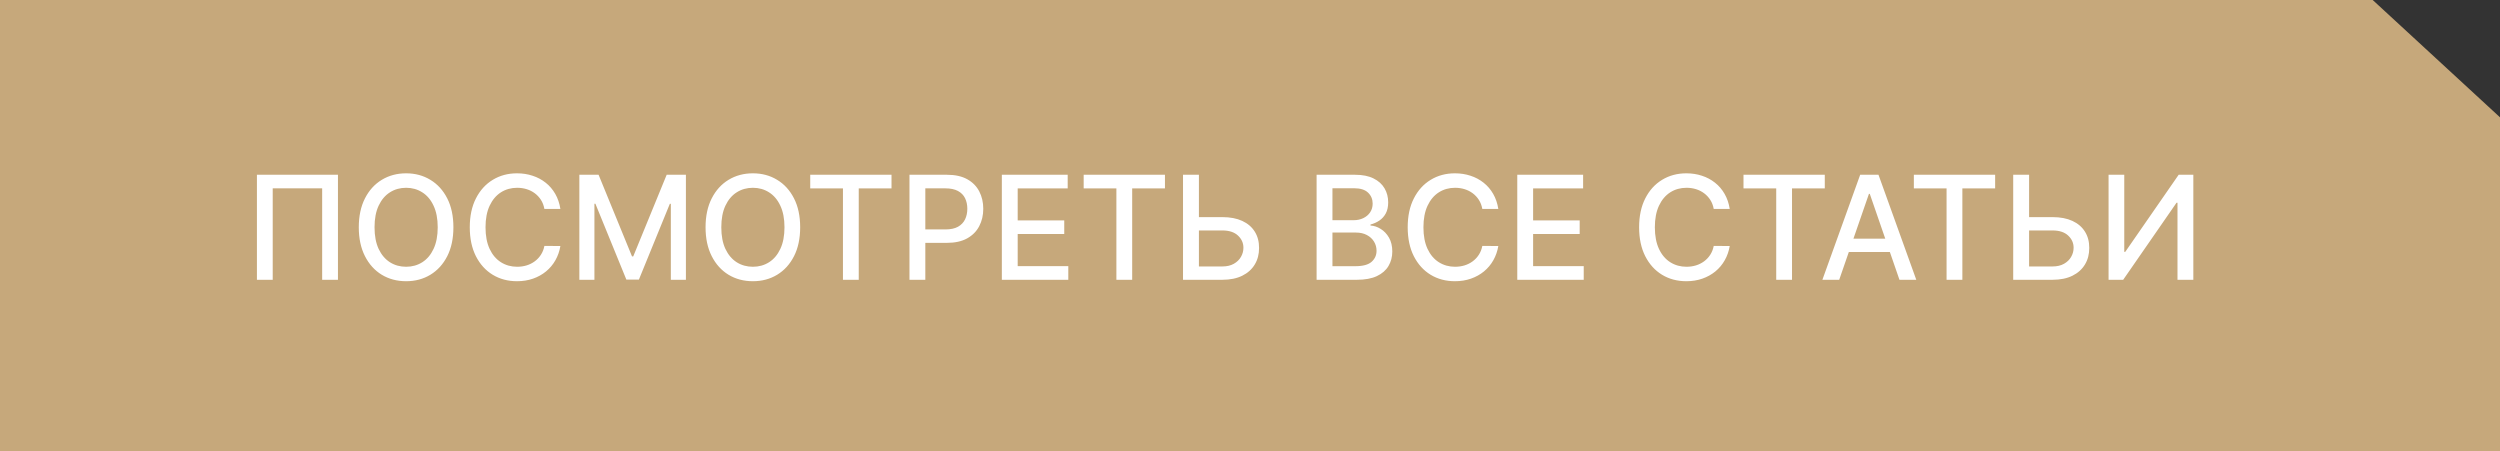
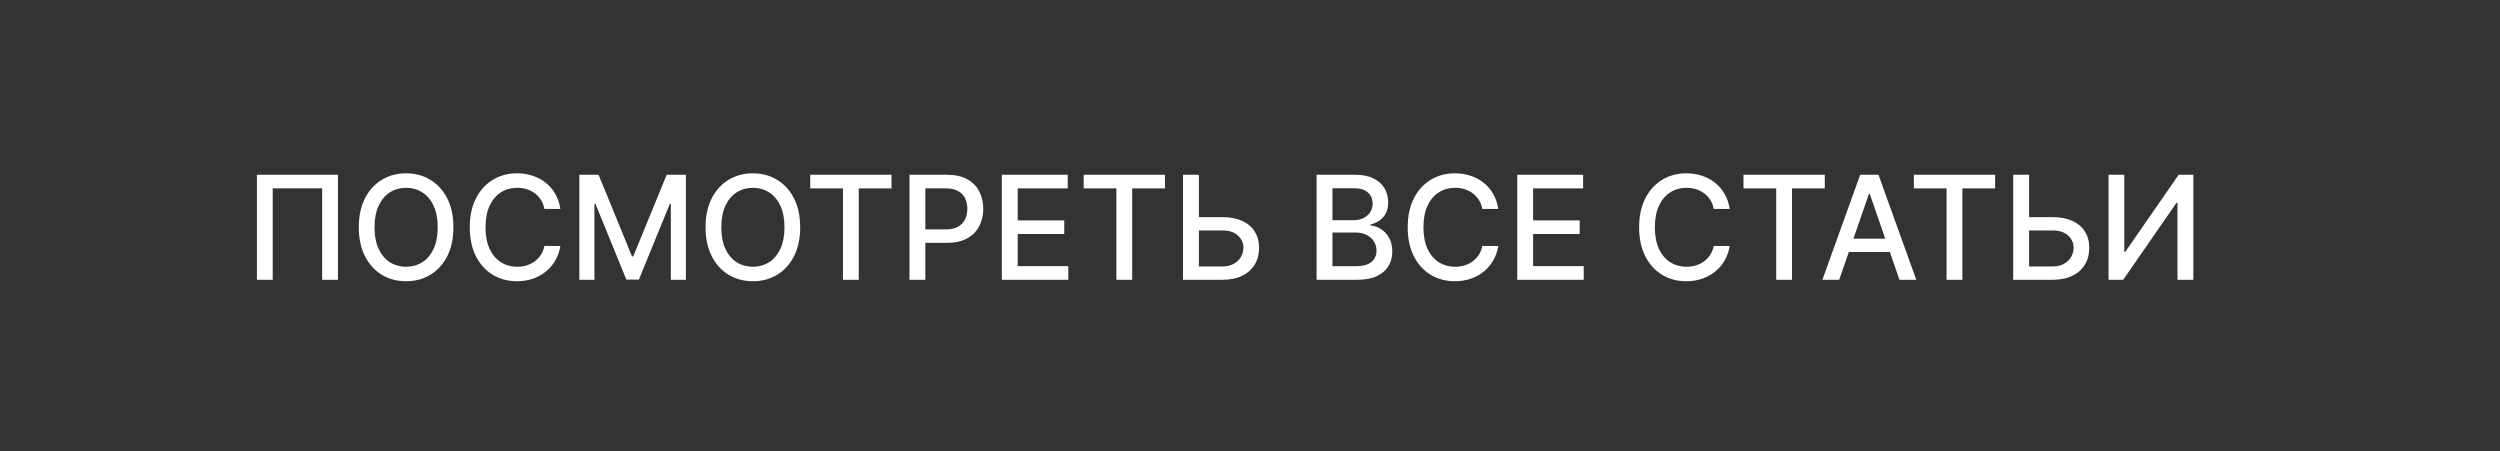
<svg xmlns="http://www.w3.org/2000/svg" width="277" height="50" viewBox="0 0 277 50" fill="none">
  <rect x="0" y="0" width="277" height="50" fill="#333333" stroke="none" />
-   <path d="M262.895 0H0V50H277V13L262.895 0Z" fill="#C6A87B" />
  <path d="M37.445 19.364V31H35.695V20.864H30.217V31H28.467V19.364H37.445ZM50.237 25.182C50.237 26.424 50.01 27.492 49.556 28.386C49.101 29.276 48.478 29.962 47.686 30.443C46.898 30.921 46.002 31.159 44.999 31.159C43.991 31.159 43.092 30.921 42.3 30.443C41.512 29.962 40.891 29.275 40.436 28.381C39.982 27.487 39.754 26.421 39.754 25.182C39.754 23.939 39.982 22.873 40.436 21.983C40.891 21.089 41.512 20.403 42.3 19.926C43.092 19.445 43.991 19.204 44.999 19.204C46.002 19.204 46.898 19.445 47.686 19.926C48.478 20.403 49.101 21.089 49.556 21.983C50.01 22.873 50.237 23.939 50.237 25.182ZM48.499 25.182C48.499 24.235 48.345 23.438 48.038 22.79C47.735 22.138 47.319 21.646 46.788 21.312C46.262 20.975 45.665 20.807 44.999 20.807C44.328 20.807 43.73 20.975 43.203 21.312C42.677 21.646 42.26 22.138 41.953 22.79C41.65 23.438 41.499 24.235 41.499 25.182C41.499 26.129 41.65 26.928 41.953 27.579C42.26 28.227 42.677 28.72 43.203 29.057C43.73 29.39 44.328 29.557 44.999 29.557C45.665 29.557 46.262 29.39 46.788 29.057C47.319 28.72 47.735 28.227 48.038 27.579C48.345 26.928 48.499 26.129 48.499 25.182ZM62.091 23.148H60.318C60.25 22.769 60.123 22.436 59.938 22.148C59.752 21.86 59.525 21.616 59.256 21.415C58.987 21.214 58.686 21.062 58.352 20.96C58.023 20.858 57.672 20.807 57.301 20.807C56.631 20.807 56.03 20.975 55.5 21.312C54.974 21.65 54.557 22.144 54.25 22.796C53.947 23.447 53.796 24.242 53.796 25.182C53.796 26.129 53.947 26.928 54.25 27.579C54.557 28.231 54.975 28.724 55.506 29.057C56.036 29.39 56.633 29.557 57.296 29.557C57.663 29.557 58.011 29.508 58.341 29.409C58.674 29.307 58.975 29.157 59.244 28.96C59.513 28.763 59.741 28.523 59.926 28.239C60.116 27.951 60.246 27.621 60.318 27.25L62.091 27.256C61.996 27.828 61.813 28.354 61.54 28.835C61.271 29.312 60.924 29.725 60.5 30.074C60.08 30.419 59.599 30.686 59.057 30.875C58.515 31.064 57.924 31.159 57.284 31.159C56.277 31.159 55.379 30.921 54.591 30.443C53.803 29.962 53.182 29.275 52.727 28.381C52.277 27.487 52.051 26.421 52.051 25.182C52.051 23.939 52.279 22.873 52.733 21.983C53.188 21.089 53.809 20.403 54.597 19.926C55.385 19.445 56.28 19.204 57.284 19.204C57.902 19.204 58.477 19.294 59.011 19.472C59.549 19.646 60.032 19.903 60.46 20.244C60.888 20.581 61.242 20.994 61.523 21.483C61.803 21.968 61.992 22.523 62.091 23.148ZM64.192 19.364H66.323L70.027 28.409H70.163L73.868 19.364H75.999V31H74.328V22.579H74.22L70.788 30.983H69.402L65.97 22.574H65.862V31H64.192V19.364ZM88.659 25.182C88.659 26.424 88.432 27.492 87.977 28.386C87.523 29.276 86.9 29.962 86.108 30.443C85.32 30.921 84.424 31.159 83.421 31.159C82.413 31.159 81.513 30.921 80.722 30.443C79.934 29.962 79.313 29.275 78.858 28.381C78.403 27.487 78.176 26.421 78.176 25.182C78.176 23.939 78.403 22.873 78.858 21.983C79.313 21.089 79.934 20.403 80.722 19.926C81.513 19.445 82.413 19.204 83.421 19.204C84.424 19.204 85.32 19.445 86.108 19.926C86.9 20.403 87.523 21.089 87.977 21.983C88.432 22.873 88.659 23.939 88.659 25.182ZM86.921 25.182C86.921 24.235 86.767 23.438 86.46 22.79C86.157 22.138 85.741 21.646 85.21 21.312C84.684 20.975 84.087 20.807 83.421 20.807C82.75 20.807 82.152 20.975 81.625 21.312C81.099 21.646 80.682 22.138 80.375 22.79C80.072 23.438 79.921 24.235 79.921 25.182C79.921 26.129 80.072 26.928 80.375 27.579C80.682 28.227 81.099 28.72 81.625 29.057C82.152 29.39 82.75 29.557 83.421 29.557C84.087 29.557 84.684 29.39 85.21 29.057C85.741 28.72 86.157 28.227 86.46 27.579C86.767 26.928 86.921 26.129 86.921 25.182ZM89.774 20.875V19.364H98.78V20.875H95.149V31H93.399V20.875H89.774ZM100.77 31V19.364H104.918C105.823 19.364 106.573 19.528 107.168 19.858C107.762 20.188 108.207 20.638 108.503 21.21C108.798 21.778 108.946 22.419 108.946 23.131C108.946 23.847 108.797 24.491 108.497 25.062C108.202 25.631 107.755 26.081 107.156 26.415C106.562 26.744 105.814 26.909 104.912 26.909H102.06V25.421H104.753C105.325 25.421 105.789 25.322 106.145 25.125C106.501 24.924 106.762 24.651 106.929 24.307C107.096 23.962 107.179 23.57 107.179 23.131C107.179 22.691 107.096 22.301 106.929 21.96C106.762 21.619 106.499 21.352 106.139 21.159C105.783 20.966 105.314 20.869 104.73 20.869H102.526V31H100.77ZM111.004 31V19.364H118.3V20.875H112.76V24.421H117.919V25.926H112.76V29.489H118.368V31H111.004ZM120.071 20.875V19.364H129.077V20.875H125.446V31H123.696V20.875H120.071ZM132.3 24.057H135.436C136.3 24.057 137.035 24.197 137.641 24.477C138.247 24.758 138.709 25.153 139.027 25.665C139.349 26.176 139.508 26.778 139.504 27.472C139.508 28.165 139.349 28.776 139.027 29.307C138.709 29.837 138.247 30.252 137.641 30.551C137.035 30.85 136.3 31 135.436 31H131.078V19.364H132.84V29.523H135.436C135.94 29.523 136.364 29.424 136.709 29.227C137.057 29.03 137.321 28.775 137.499 28.46C137.68 28.146 137.771 27.809 137.771 27.449C137.771 26.926 137.571 26.477 137.169 26.102C136.768 25.724 136.19 25.534 135.436 25.534H132.3V24.057ZM145.879 31V19.364H150.141C150.966 19.364 151.65 19.5 152.192 19.773C152.734 20.042 153.139 20.407 153.408 20.869C153.677 21.328 153.811 21.845 153.811 22.421C153.811 22.905 153.722 23.314 153.544 23.648C153.366 23.977 153.127 24.242 152.828 24.443C152.533 24.64 152.207 24.784 151.851 24.875V24.989C152.237 25.008 152.614 25.133 152.982 25.364C153.353 25.591 153.66 25.915 153.902 26.335C154.145 26.756 154.266 27.267 154.266 27.869C154.266 28.464 154.126 28.998 153.845 29.472C153.569 29.941 153.141 30.314 152.561 30.591C151.982 30.864 151.241 31 150.34 31H145.879ZM147.635 29.494H150.169C151.01 29.494 151.612 29.331 151.976 29.006C152.34 28.68 152.521 28.273 152.521 27.784C152.521 27.417 152.429 27.079 152.243 26.773C152.057 26.466 151.792 26.222 151.448 26.04C151.107 25.858 150.701 25.767 150.232 25.767H147.635V29.494ZM147.635 24.398H149.987C150.381 24.398 150.735 24.322 151.05 24.171C151.368 24.019 151.62 23.807 151.805 23.534C151.995 23.258 152.09 22.932 152.09 22.557C152.09 22.076 151.921 21.672 151.584 21.347C151.247 21.021 150.73 20.858 150.033 20.858H147.635V24.398ZM166.013 23.148H164.24C164.172 22.769 164.045 22.436 163.859 22.148C163.674 21.86 163.447 21.616 163.178 21.415C162.909 21.214 162.608 21.062 162.274 20.96C161.945 20.858 161.594 20.807 161.223 20.807C160.553 20.807 159.952 20.975 159.422 21.312C158.895 21.65 158.479 22.144 158.172 22.796C157.869 23.447 157.717 24.242 157.717 25.182C157.717 26.129 157.869 26.928 158.172 27.579C158.479 28.231 158.897 28.724 159.428 29.057C159.958 29.39 160.555 29.557 161.217 29.557C161.585 29.557 161.933 29.508 162.263 29.409C162.596 29.307 162.897 29.157 163.166 28.96C163.435 28.763 163.663 28.523 163.848 28.239C164.038 27.951 164.168 27.621 164.24 27.25L166.013 27.256C165.918 27.828 165.734 28.354 165.462 28.835C165.193 29.312 164.846 29.725 164.422 30.074C164.002 30.419 163.52 30.686 162.979 30.875C162.437 31.064 161.846 31.159 161.206 31.159C160.198 31.159 159.301 30.921 158.513 30.443C157.725 29.962 157.104 29.275 156.649 28.381C156.198 27.487 155.973 26.421 155.973 25.182C155.973 23.939 156.2 22.873 156.655 21.983C157.109 21.089 157.731 20.403 158.519 19.926C159.306 19.445 160.202 19.204 161.206 19.204C161.823 19.204 162.399 19.294 162.933 19.472C163.471 19.646 163.954 19.903 164.382 20.244C164.81 20.581 165.164 20.994 165.445 21.483C165.725 21.968 165.914 22.523 166.013 23.148ZM168.114 31V19.364H175.409V20.875H169.869V24.421H175.029V25.926H169.869V29.489H175.477V31H168.114ZM191.654 23.148H189.881C189.813 22.769 189.686 22.436 189.5 22.148C189.314 21.86 189.087 21.616 188.818 21.415C188.549 21.214 188.248 21.062 187.915 20.96C187.585 20.858 187.235 20.807 186.864 20.807C186.193 20.807 185.593 20.975 185.063 21.312C184.536 21.65 184.119 22.144 183.813 22.796C183.51 23.447 183.358 24.242 183.358 25.182C183.358 26.129 183.51 26.928 183.813 27.579C184.119 28.231 184.538 28.724 185.068 29.057C185.599 29.39 186.195 29.557 186.858 29.557C187.225 29.557 187.574 29.508 187.904 29.409C188.237 29.307 188.538 29.157 188.807 28.96C189.076 28.763 189.303 28.523 189.489 28.239C189.678 27.951 189.809 27.621 189.881 27.25L191.654 27.256C191.559 27.828 191.375 28.354 191.102 28.835C190.833 29.312 190.487 29.725 190.063 30.074C189.642 30.419 189.161 30.686 188.619 30.875C188.078 31.064 187.487 31.159 186.847 31.159C185.839 31.159 184.941 30.921 184.154 30.443C183.366 29.962 182.744 29.275 182.29 28.381C181.839 27.487 181.614 26.421 181.614 25.182C181.614 23.939 181.841 22.873 182.296 21.983C182.75 21.089 183.371 20.403 184.159 19.926C184.947 19.445 185.843 19.204 186.847 19.204C187.464 19.204 188.04 19.294 188.574 19.472C189.112 19.646 189.595 19.903 190.023 20.244C190.451 20.581 190.805 20.994 191.085 21.483C191.366 21.968 191.555 22.523 191.654 23.148ZM193.18 20.875V19.364H202.186V20.875H198.555V31H196.805V20.875H193.18ZM203.784 31H201.921L206.108 19.364H208.136L212.324 31H210.46L207.171 21.477H207.08L203.784 31ZM204.097 26.443H210.142V27.921H204.097V26.443ZM212.055 20.875V19.364H221.061V20.875H217.43V31H215.68V20.875H212.055ZM224.284 24.057H227.421C228.284 24.057 229.019 24.197 229.625 24.477C230.231 24.758 230.693 25.153 231.011 25.665C231.333 26.176 231.493 26.778 231.489 27.472C231.493 28.165 231.333 28.776 231.011 29.307C230.693 29.837 230.231 30.252 229.625 30.551C229.019 30.85 228.284 31 227.421 31H223.063V19.364H224.824V29.523H227.421C227.924 29.523 228.349 29.424 228.693 29.227C229.042 29.03 229.305 28.775 229.483 28.46C229.665 28.146 229.756 27.809 229.756 27.449C229.756 26.926 229.555 26.477 229.154 26.102C228.752 25.724 228.174 25.534 227.421 25.534H224.284V24.057ZM233.629 19.364H235.368V27.909H235.476L241.396 19.364H243.021V31H241.266V22.466H241.158L235.249 31H233.629V19.364Z" fill="white" />
</svg>